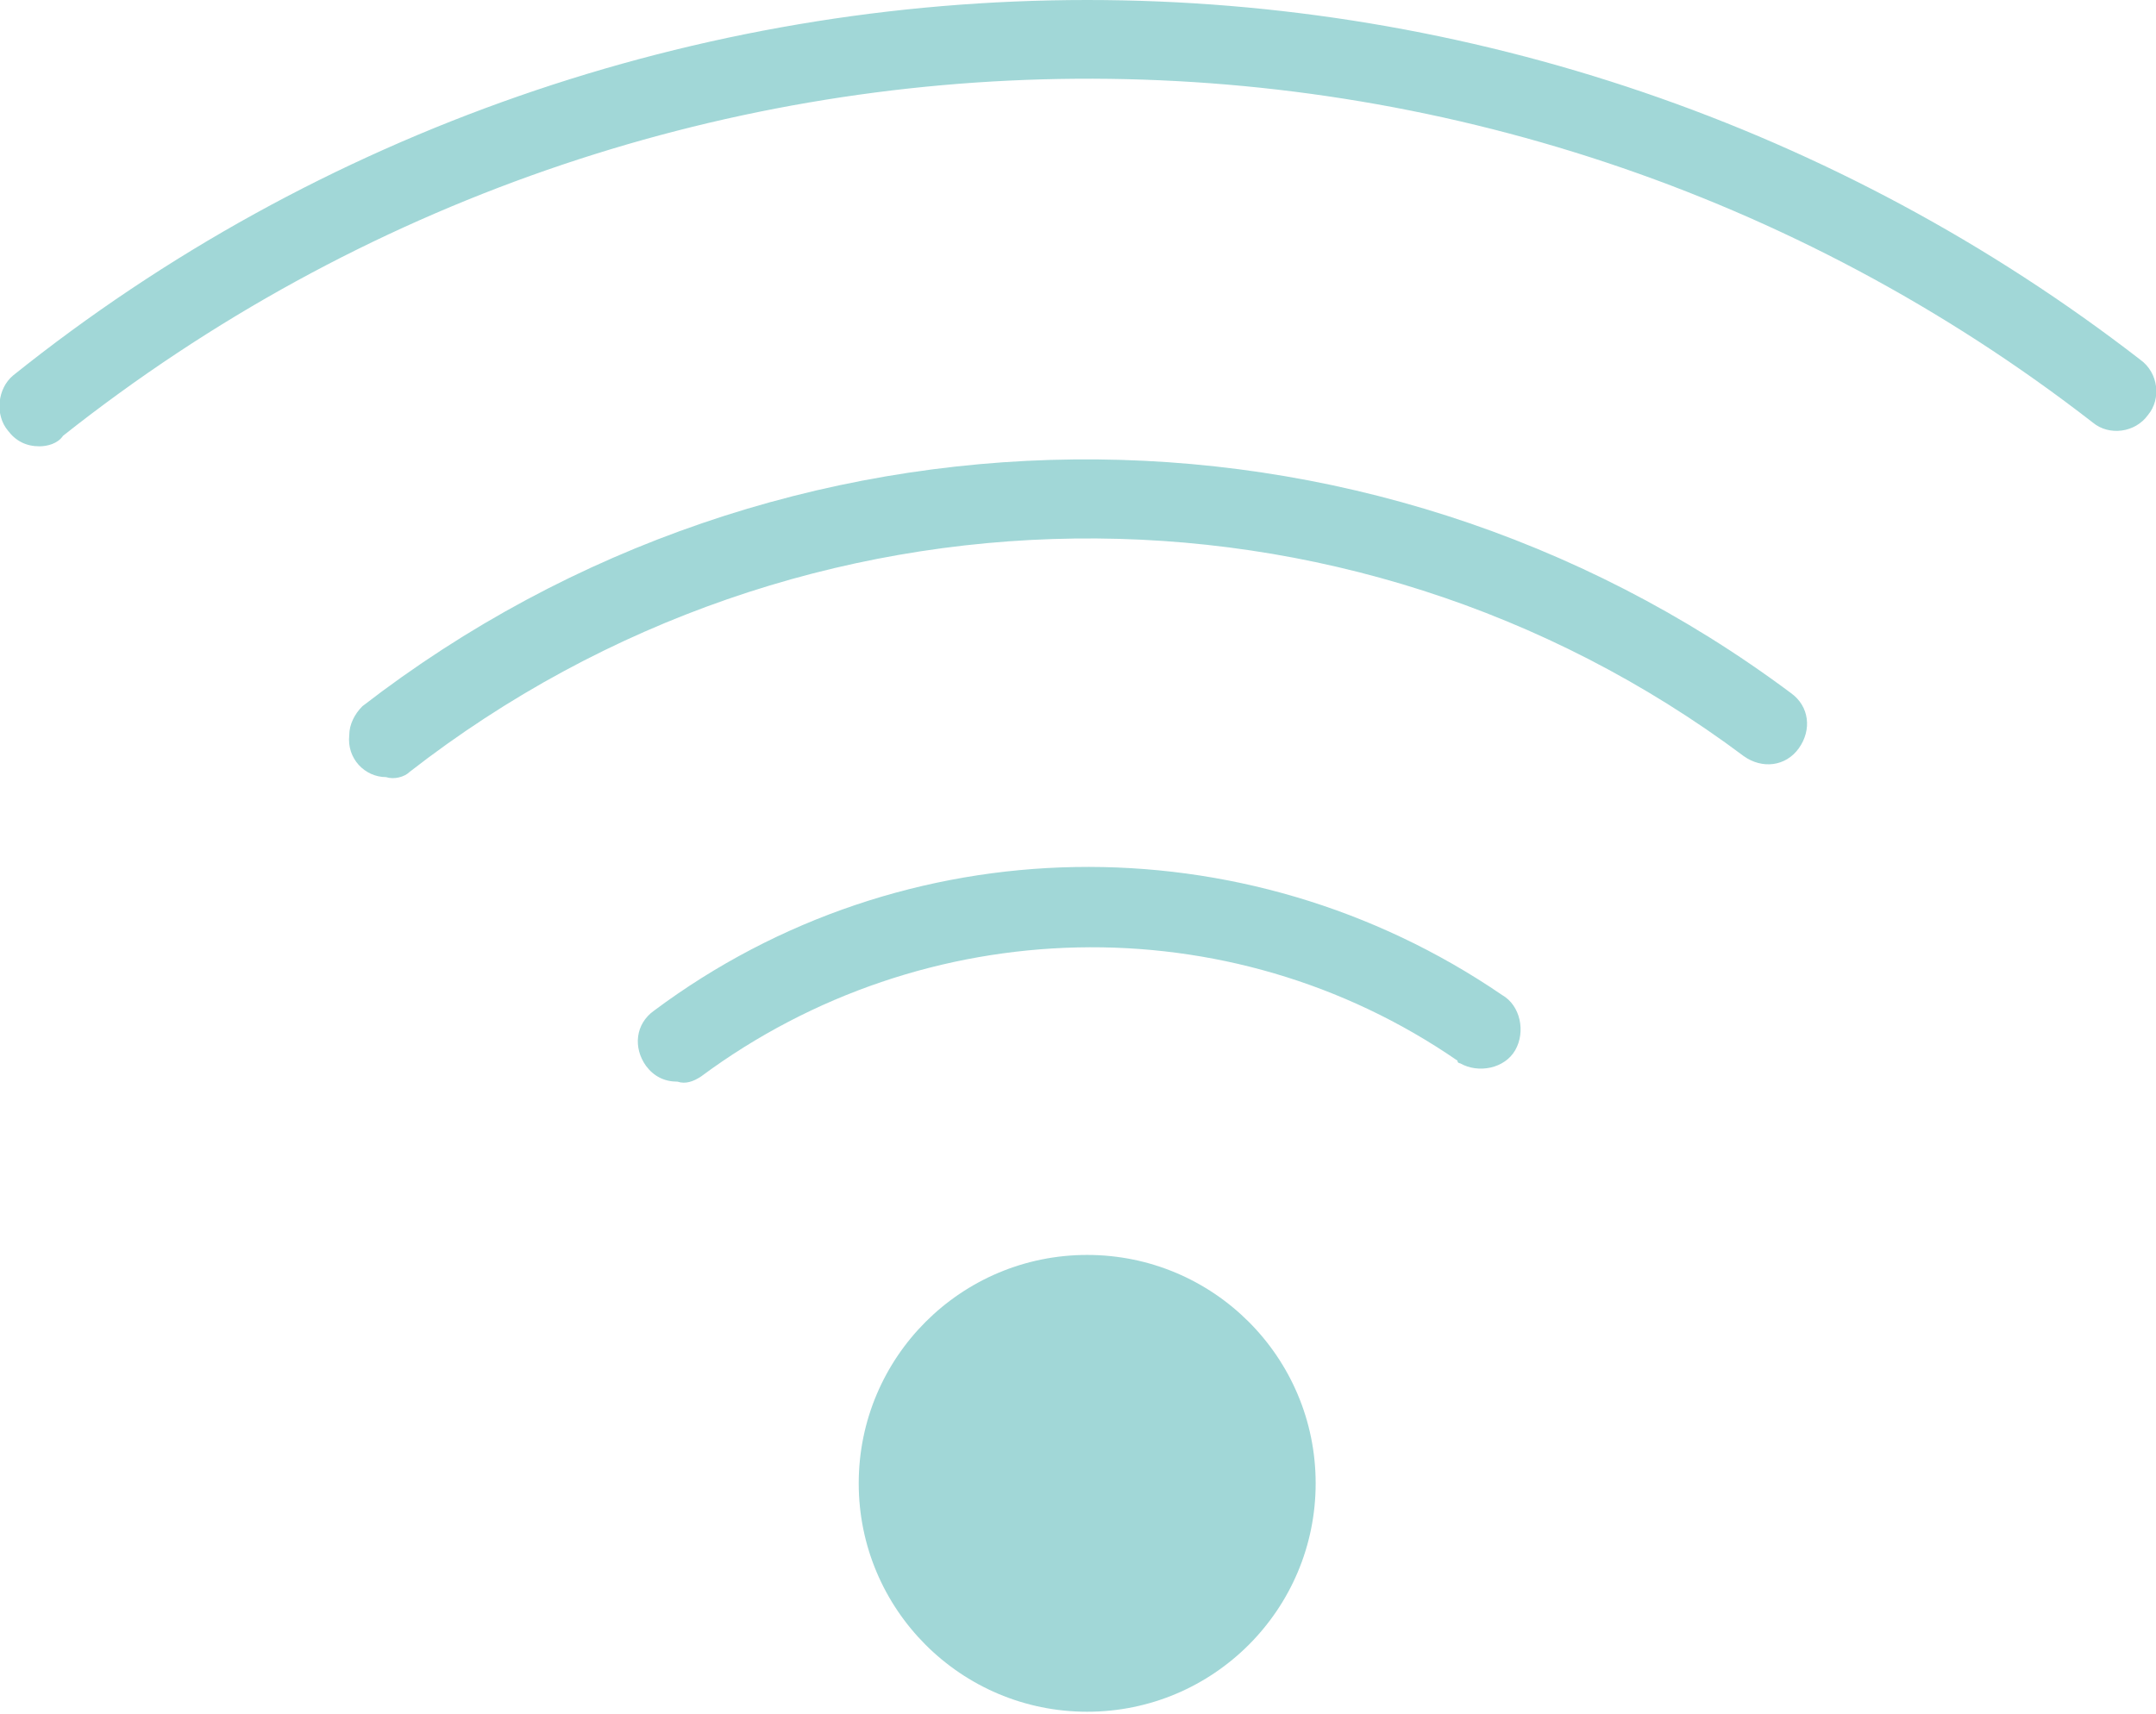
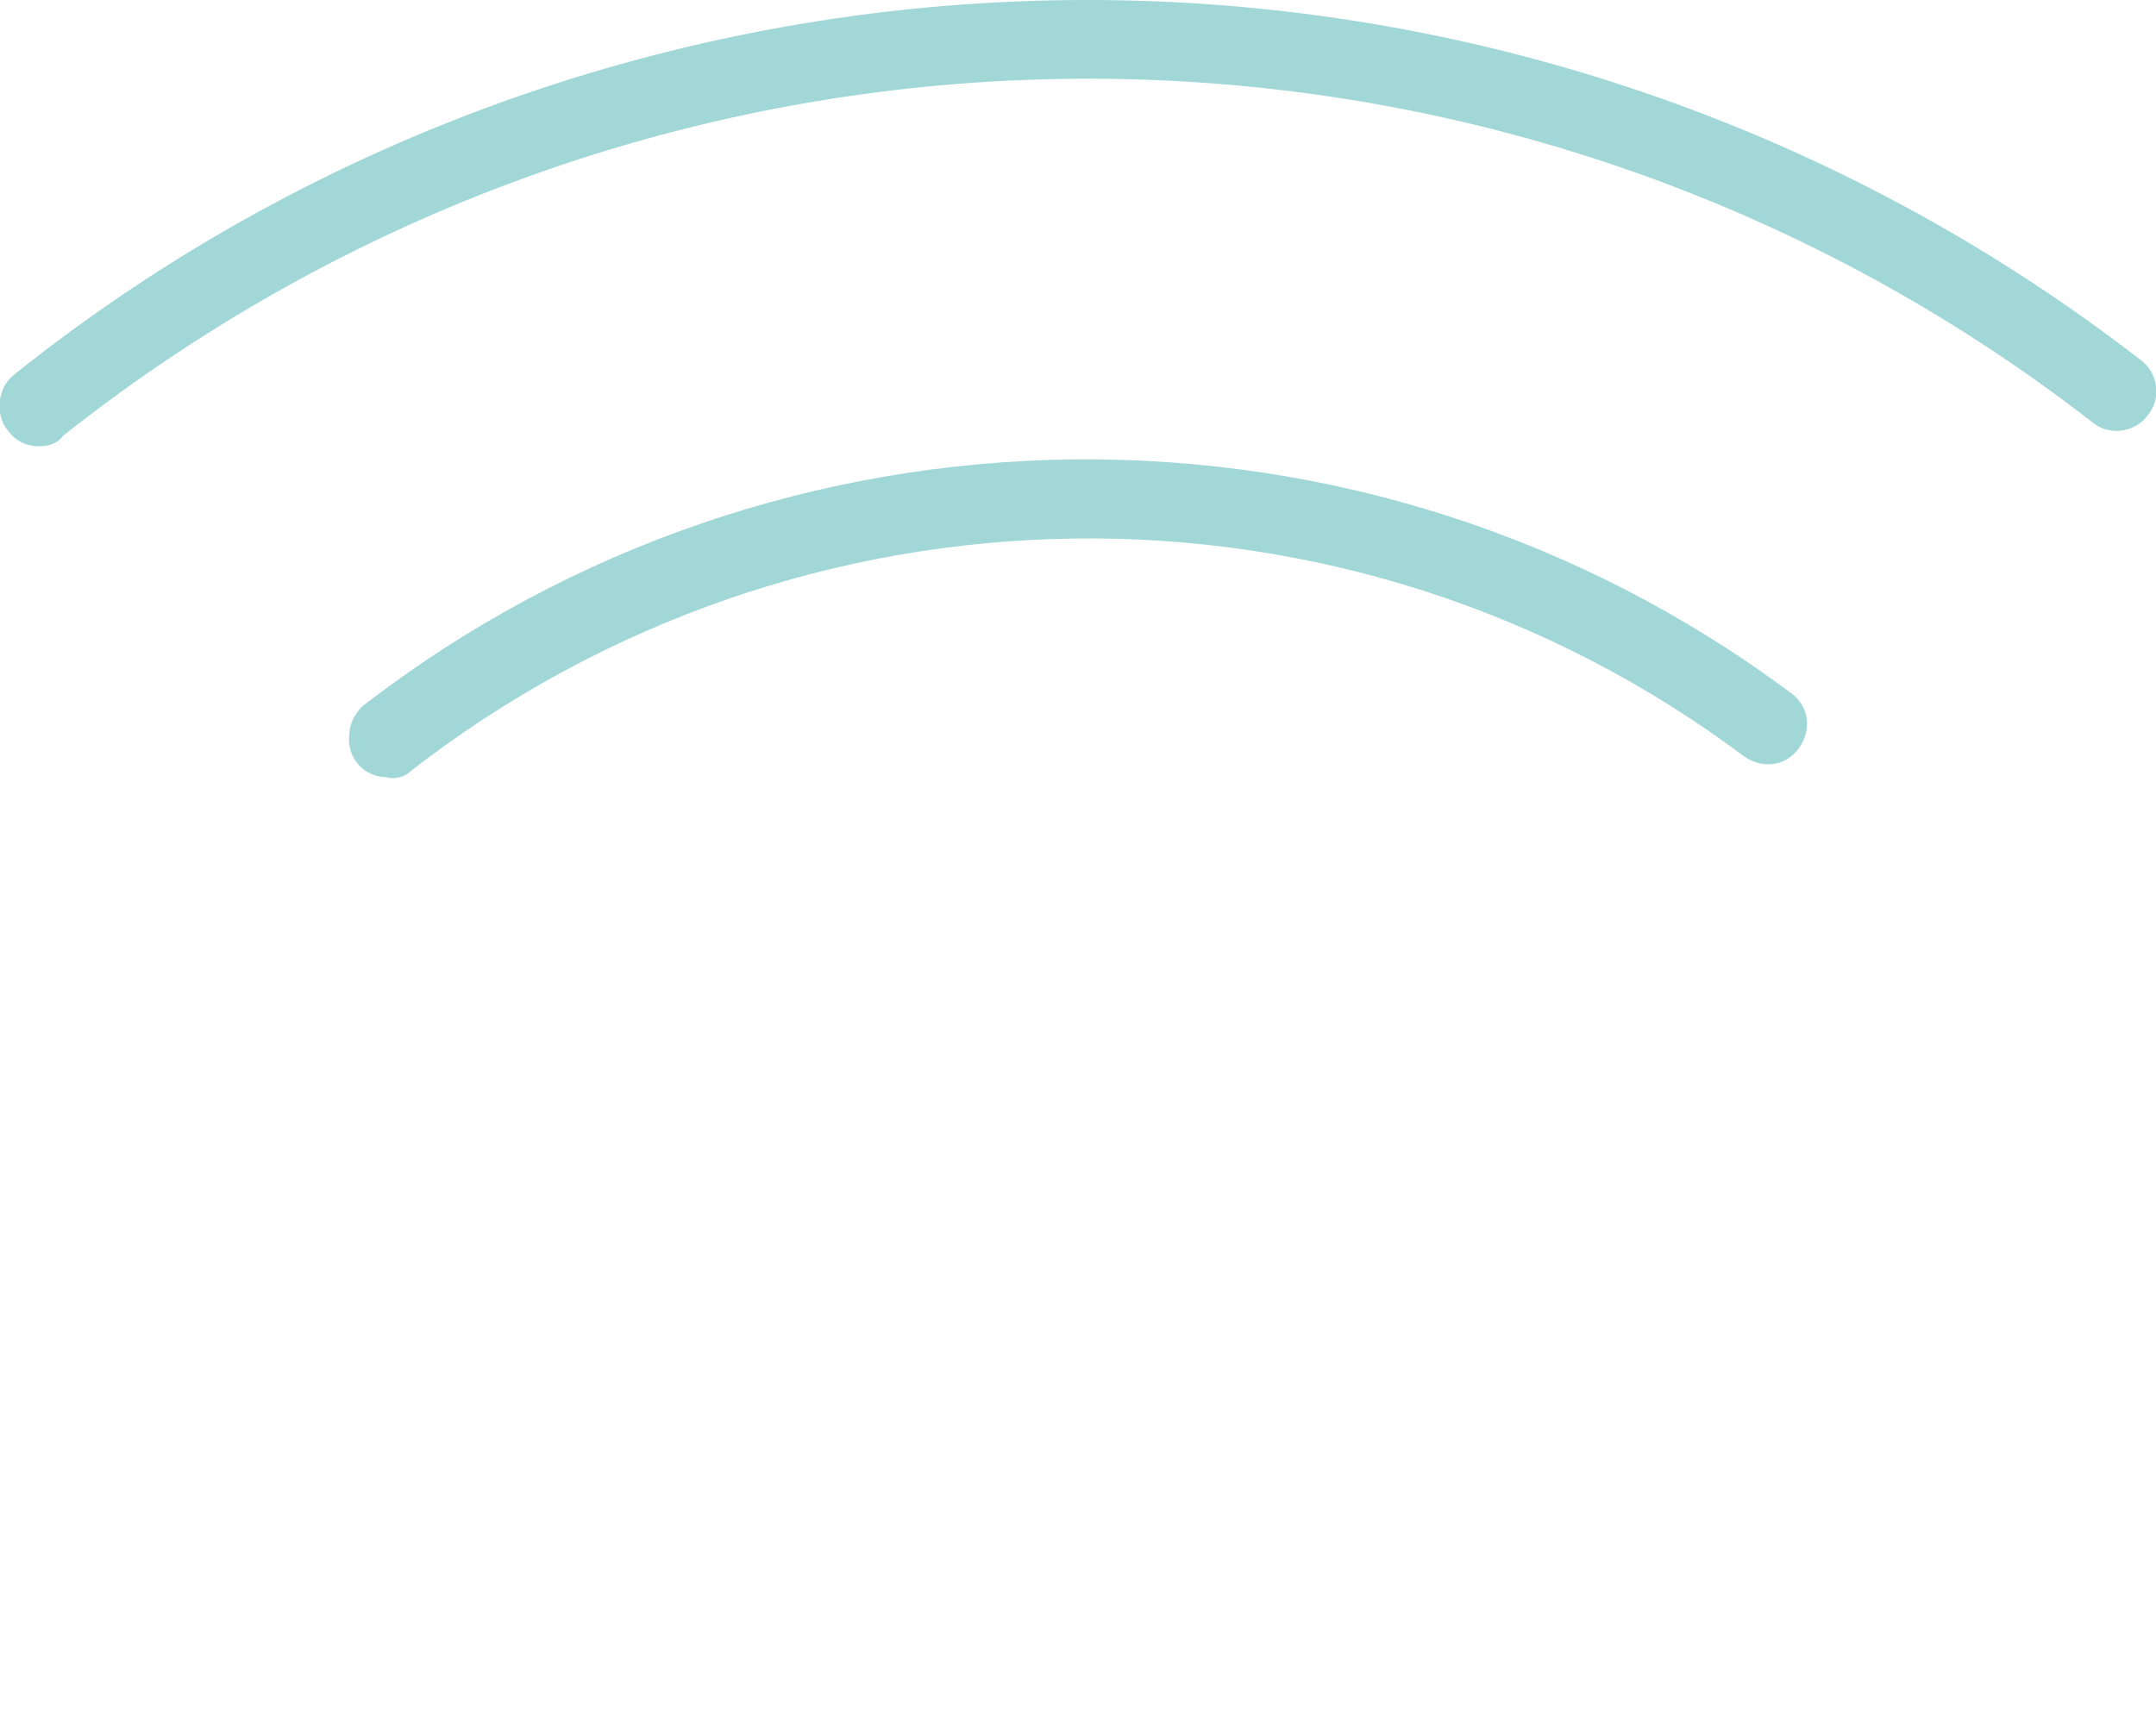
<svg xmlns="http://www.w3.org/2000/svg" version="1.1" id="Calque_1" x="0px" y="0px" viewBox="0 0 82.1 65.3" style="enable-background:new 0 0 82.1 65.3;" xml:space="preserve">
  <style type="text/css">
	.st0{fill:#A1D7D7;}
</style>
  <g id="Calque_2_00000058579413297837700370000009361842062749392827_">
    <g id="PICTO">
-       <circle class="st0" cx="41.4" cy="56.5" r="8.7" />
      <path class="st0" d="M1.5,17c-0.5,0-0.9-0.2-1.2-0.6c-0.5-0.6-0.4-1.6,0.2-2.1C12.1,5,26.6,0,41.4,0C55.9,0,70,4.8,81.5,13.7    c0.7,0.5,0.8,1.5,0.3,2.1c-0.5,0.7-1.5,0.8-2.1,0.3C56.9-1.6,25-1.3,2.4,16.6C2.2,16.9,1.8,17,1.5,17z" />
-       <path class="st0" d="M25.8,41.2c-0.5,0-0.9-0.2-1.2-0.6c-0.5-0.7-0.4-1.6,0.3-2.1c9.5-7.1,22.5-7.3,32.3-0.6    c0.7,0.4,0.9,1.4,0.5,2.1s-1.4,0.9-2.1,0.5c0,0-0.1,0-0.1-0.1c-8.7-6-20.3-5.7-28.8,0.6C26.4,41.2,26.1,41.3,25.8,41.2z" />
      <path class="st0" d="M14.7,29.6c-0.8,0-1.5-0.7-1.4-1.6c0-0.4,0.2-0.8,0.5-1.1C29.7,14.6,52,14.3,68.2,26.4    c0.7,0.5,0.8,1.4,0.3,2.1s-1.4,0.8-2.1,0.3c-15.1-11.3-35.9-11-50.8,0.6C15.4,29.6,15,29.7,14.7,29.6z" />
    </g>
  </g>
</svg>